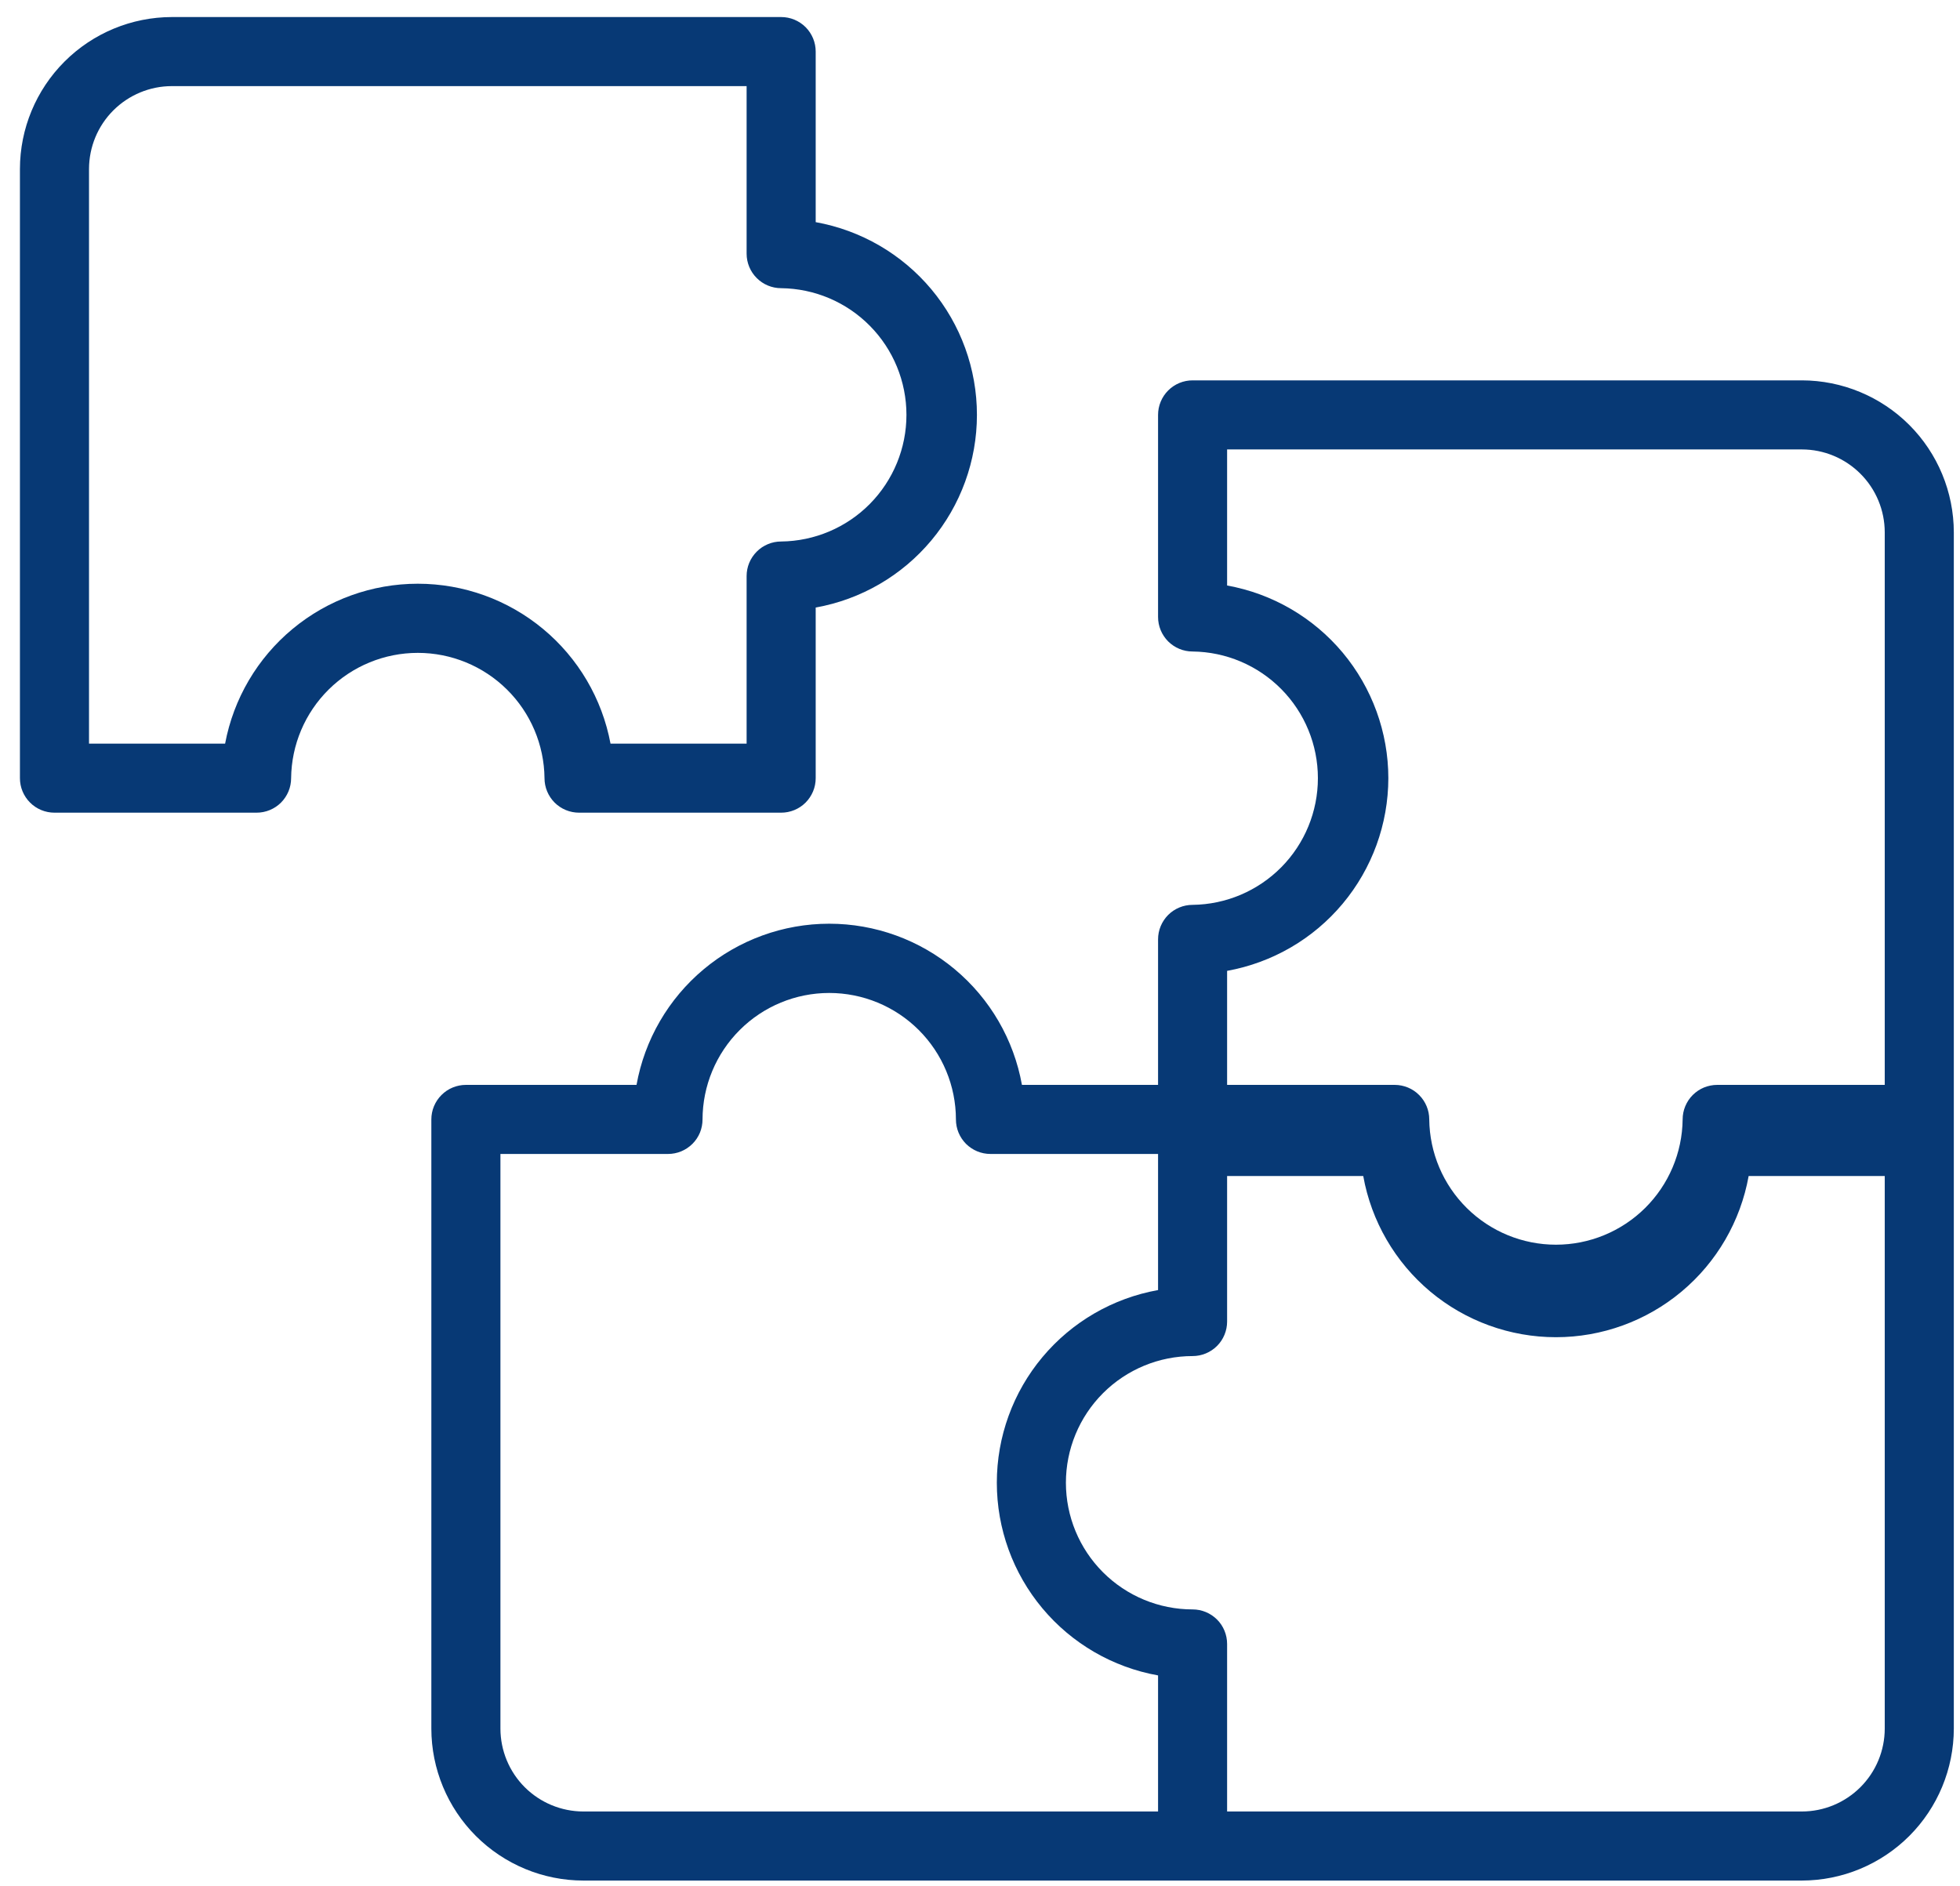
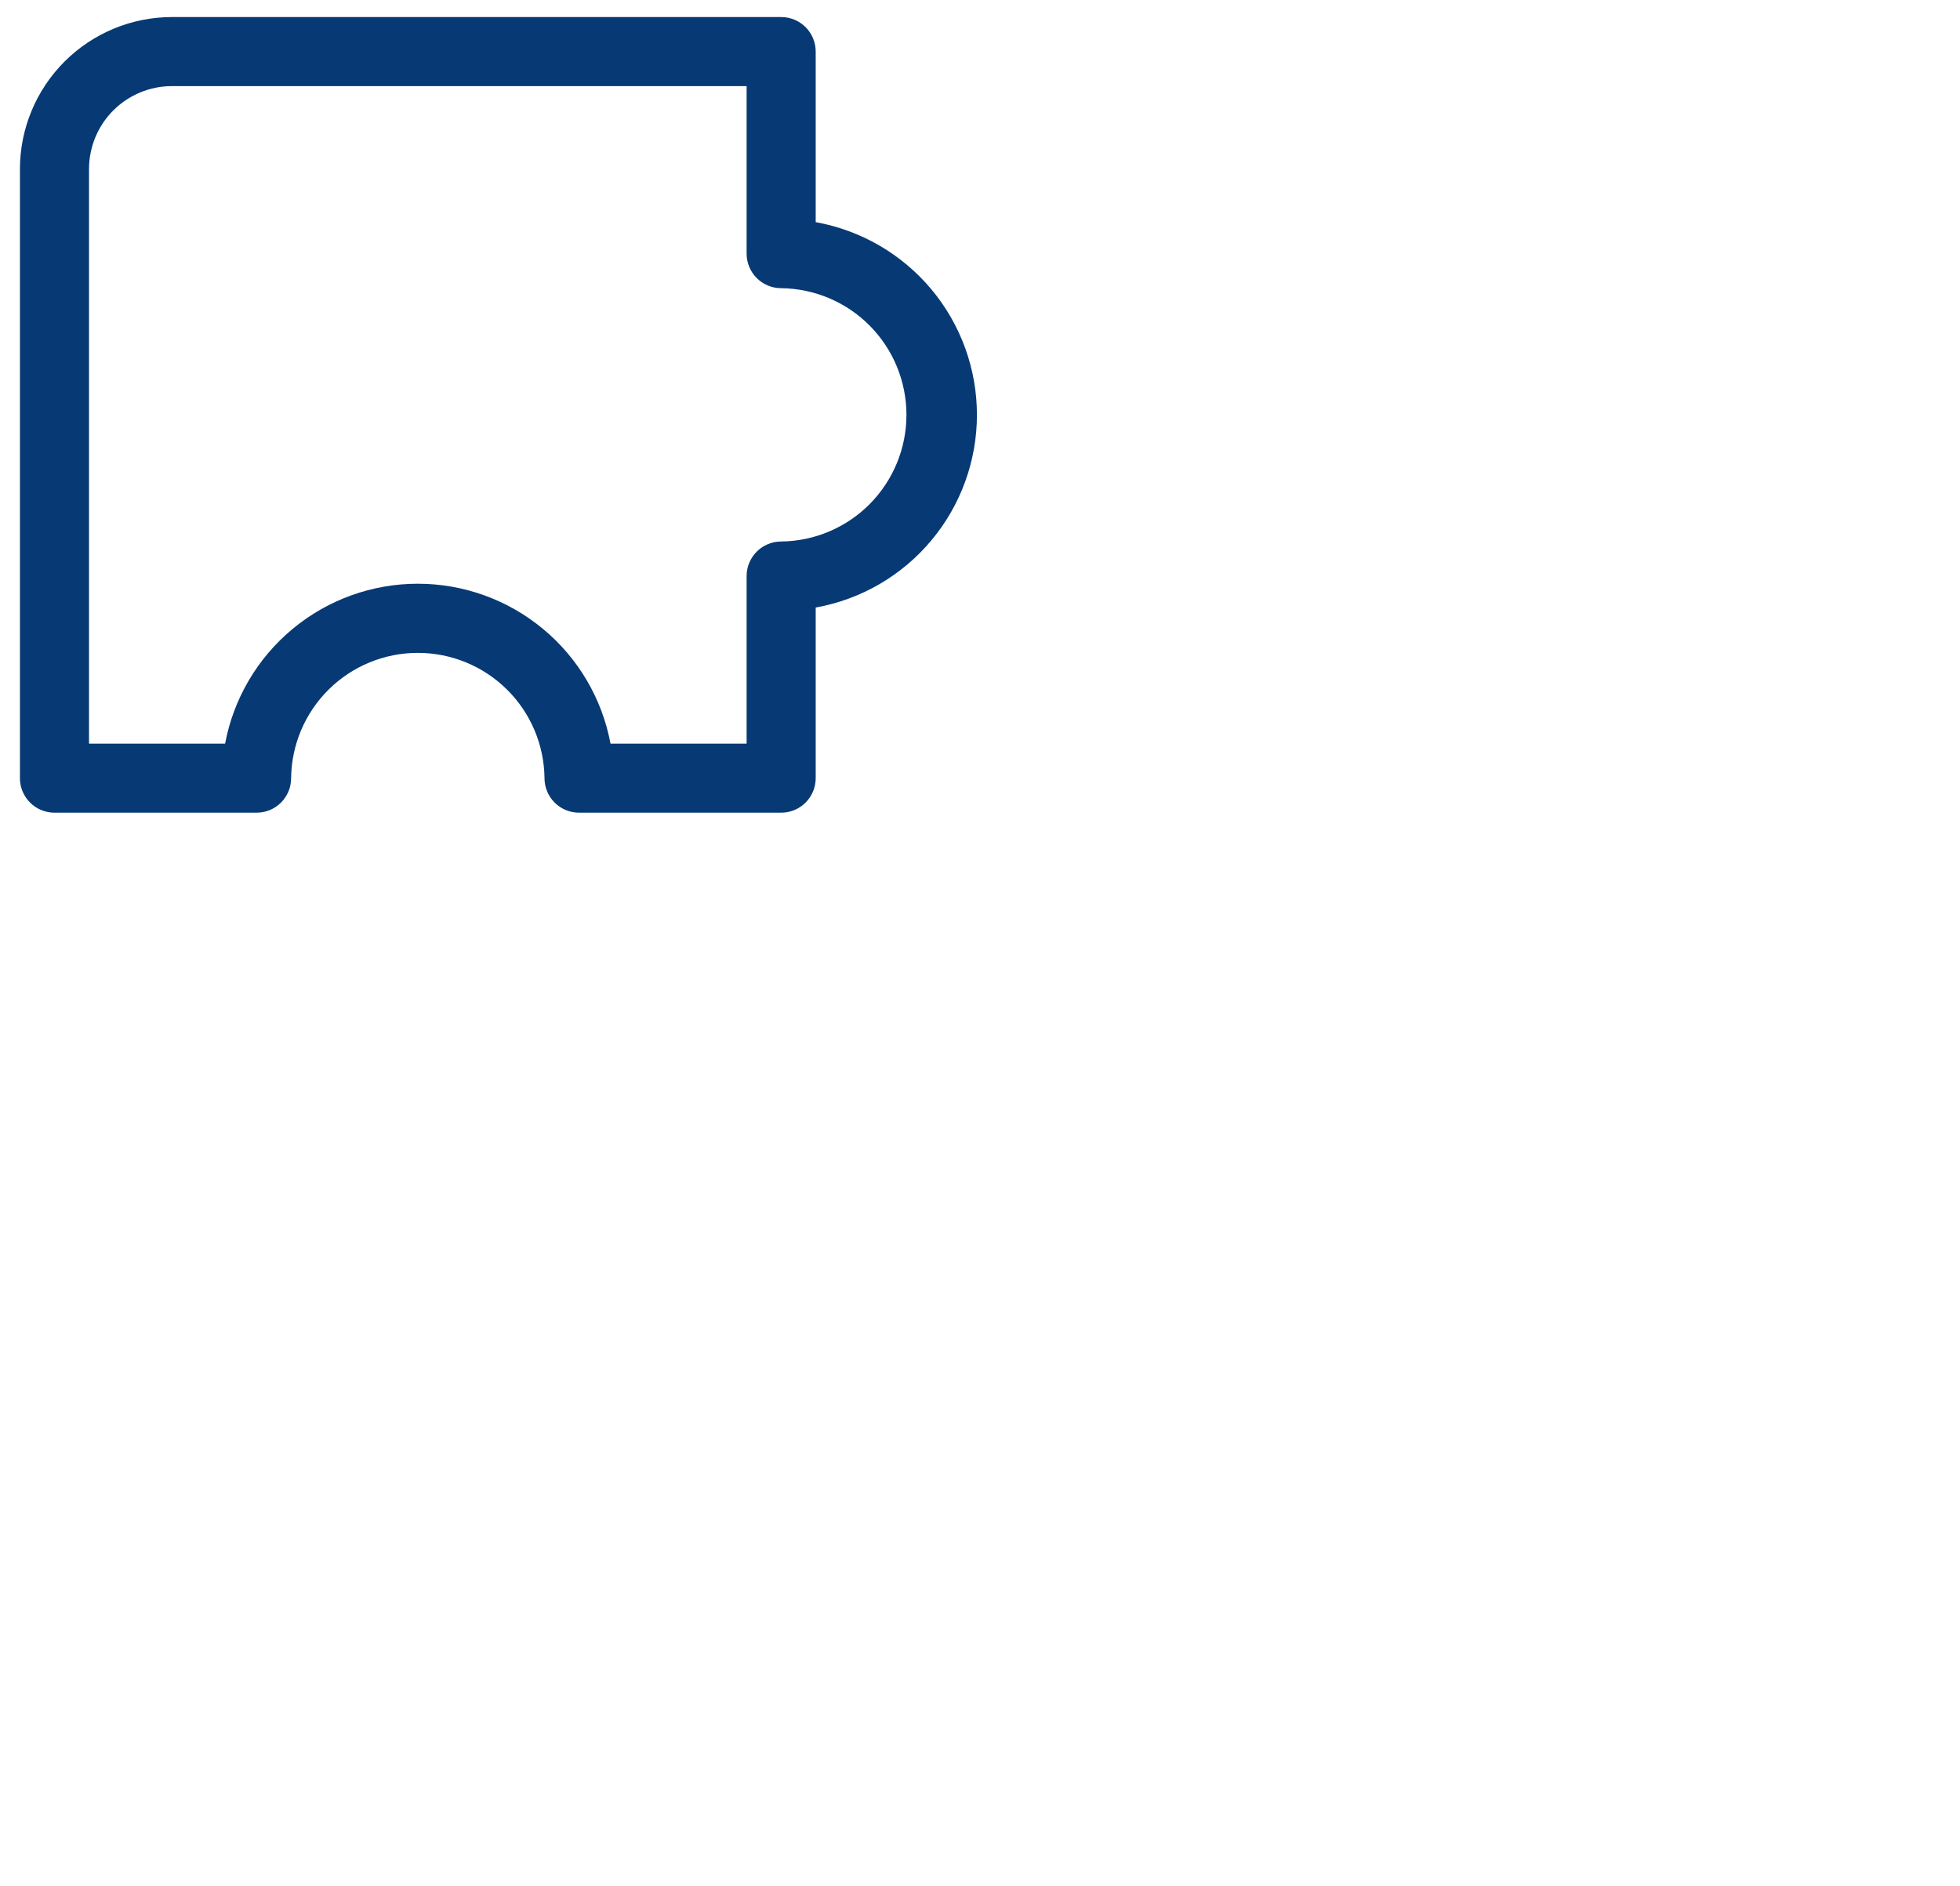
<svg xmlns="http://www.w3.org/2000/svg" width="53" height="51" viewBox="0 0 53 51" fill="none">
  <path d="M14.724 21.046C14.724 21.168 14.748 21.29 14.795 21.403C14.842 21.516 14.911 21.619 14.997 21.706C15.084 21.793 15.187 21.861 15.3 21.908C15.414 21.955 15.535 21.979 15.658 21.979H21.123C21.246 21.979 21.367 21.955 21.481 21.908C21.594 21.861 21.697 21.793 21.784 21.706C21.87 21.619 21.939 21.516 21.986 21.403C22.033 21.29 22.057 21.168 22.057 21.046V16.431C23.28 16.212 24.386 15.57 25.183 14.617C25.98 13.664 26.417 12.462 26.417 11.22C26.417 9.978 25.98 8.775 25.183 7.822C24.386 6.87 23.28 6.228 22.057 6.008V1.395C22.057 1.272 22.033 1.151 21.986 1.037C21.939 0.924 21.87 0.821 21.784 0.734C21.697 0.648 21.594 0.579 21.481 0.532C21.367 0.485 21.246 0.461 21.123 0.461H4.649C3.559 0.462 2.515 0.895 1.744 1.666C0.974 2.436 0.54 3.481 0.539 4.57V21.046C0.539 21.168 0.563 21.29 0.61 21.403C0.657 21.516 0.726 21.619 0.813 21.706C0.899 21.793 1.002 21.861 1.115 21.908C1.229 21.955 1.35 21.979 1.473 21.979H6.938C7.061 21.979 7.182 21.955 7.296 21.908C7.409 21.861 7.512 21.793 7.599 21.706C7.685 21.619 7.754 21.516 7.801 21.403C7.848 21.29 7.872 21.168 7.872 21.046C7.882 20.143 8.247 19.282 8.889 18.647C9.53 18.013 10.396 17.657 11.298 17.657C12.2 17.657 13.066 18.013 13.707 18.647C14.349 19.282 14.714 20.143 14.724 21.046ZM6.087 20.112H2.407V4.57C2.408 3.976 2.644 3.406 3.064 2.986C3.485 2.566 4.054 2.329 4.649 2.329H20.189V6.86C20.189 6.983 20.213 7.104 20.26 7.217C20.307 7.331 20.376 7.434 20.463 7.52C20.549 7.607 20.652 7.676 20.766 7.723C20.879 7.77 21 7.794 21.123 7.794C22.025 7.804 22.887 8.169 23.521 8.811C24.155 9.452 24.511 10.318 24.511 11.22C24.511 12.122 24.155 12.987 23.521 13.629C22.887 14.27 22.025 14.635 21.123 14.645C21 14.645 20.879 14.669 20.766 14.716C20.652 14.763 20.549 14.832 20.463 14.919C20.376 15.006 20.307 15.109 20.26 15.222C20.213 15.335 20.189 15.457 20.189 15.579V20.112H16.509C16.281 18.896 15.636 17.799 14.684 17.009C13.732 16.219 12.535 15.787 11.298 15.787C10.061 15.787 8.864 16.219 7.912 17.009C6.96 17.799 6.315 18.896 6.087 20.112Z" fill="#073975" />
-   <path d="M48.723 10.287H32.249C32.126 10.287 32.005 10.311 31.891 10.358C31.778 10.405 31.675 10.474 31.588 10.561C31.502 10.647 31.433 10.75 31.386 10.864C31.339 10.977 31.315 11.098 31.315 11.221V16.686C31.315 16.809 31.339 16.93 31.386 17.044C31.433 17.157 31.502 17.26 31.588 17.347C31.675 17.433 31.778 17.502 31.891 17.549C32.005 17.596 32.126 17.62 32.249 17.62C33.151 17.63 34.012 17.995 34.647 18.637C35.281 19.278 35.637 20.144 35.637 21.046C35.637 21.948 35.281 22.814 34.647 23.455C34.012 24.096 33.151 24.462 32.248 24.472C32.126 24.472 32.004 24.496 31.891 24.543C31.778 24.59 31.675 24.658 31.588 24.745C31.502 24.832 31.433 24.935 31.386 25.048C31.339 25.161 31.315 25.283 31.315 25.405V29.341H27.634C27.415 28.119 26.773 27.013 25.82 26.216C24.868 25.419 23.665 24.982 22.423 24.982C21.181 24.982 19.979 25.419 19.026 26.216C18.074 27.013 17.432 28.119 17.212 29.341H12.598C12.475 29.341 12.354 29.366 12.241 29.412C12.127 29.459 12.024 29.528 11.938 29.615C11.851 29.702 11.782 29.805 11.735 29.918C11.688 30.031 11.664 30.153 11.664 30.275V46.751C11.665 47.84 12.099 48.885 12.869 49.655C13.64 50.425 14.684 50.859 15.774 50.86H48.723C49.812 50.859 50.857 50.425 51.628 49.655C52.398 48.885 52.831 47.84 52.833 46.751V14.396C52.831 13.307 52.398 12.262 51.628 11.492C50.857 10.722 49.812 10.288 48.723 10.287ZM37.542 21.046C37.541 19.805 37.103 18.603 36.307 17.65C35.51 16.698 34.404 16.055 33.182 15.835V12.155H48.723C49.317 12.155 49.887 12.392 50.307 12.812C50.728 13.232 50.964 13.802 50.965 14.396V29.341H46.434C46.311 29.341 46.19 29.366 46.076 29.412C45.963 29.459 45.86 29.528 45.773 29.615C45.686 29.702 45.618 29.805 45.571 29.918C45.524 30.031 45.5 30.153 45.5 30.275C45.49 31.177 45.124 32.039 44.483 32.673C43.841 33.307 42.976 33.663 42.074 33.663C41.172 33.663 40.306 33.307 39.665 32.673C39.023 32.039 38.658 31.177 38.648 30.275C38.648 30.152 38.624 30.031 38.577 29.918C38.53 29.805 38.461 29.701 38.374 29.615C38.288 29.528 38.185 29.459 38.071 29.412C37.958 29.366 37.837 29.341 37.714 29.341H33.182V26.257C34.404 26.036 35.51 25.394 36.306 24.442C37.103 23.489 37.54 22.288 37.542 21.046ZM13.532 46.751V31.209H18.064C18.186 31.209 18.308 31.185 18.421 31.138C18.534 31.091 18.637 31.022 18.724 30.936C18.811 30.849 18.88 30.746 18.927 30.633C18.973 30.519 18.997 30.398 18.997 30.275C18.999 29.368 19.361 28.498 20.003 27.857C20.645 27.215 21.516 26.855 22.423 26.855C23.331 26.855 24.201 27.215 24.844 27.857C25.486 28.498 25.848 29.368 25.849 30.275C25.849 30.398 25.873 30.519 25.92 30.633C25.967 30.746 26.036 30.849 26.122 30.936C26.209 31.022 26.312 31.091 26.425 31.138C26.539 31.185 26.66 31.209 26.783 31.209H31.315V34.89C30.092 35.109 28.985 35.751 28.188 36.704C27.391 37.656 26.955 38.859 26.955 40.101C26.955 41.343 27.391 42.546 28.188 43.498C28.985 44.451 30.092 45.093 31.315 45.312V48.992H15.774C15.179 48.991 14.61 48.755 14.189 48.335C13.769 47.915 13.533 47.345 13.532 46.751ZM48.723 48.992H33.182V44.461C33.182 44.338 33.158 44.217 33.111 44.103C33.065 43.99 32.996 43.887 32.909 43.8C32.822 43.714 32.719 43.645 32.606 43.598C32.493 43.551 32.371 43.527 32.249 43.527C31.34 43.527 30.469 43.166 29.826 42.523C29.184 41.881 28.823 41.01 28.823 40.101C28.823 39.193 29.184 38.321 29.826 37.679C30.469 37.036 31.34 36.675 32.249 36.675C32.371 36.675 32.493 36.651 32.606 36.604C32.719 36.557 32.822 36.489 32.909 36.402C32.996 36.315 33.065 36.212 33.111 36.099C33.158 35.986 33.182 35.864 33.182 35.742V31.805H36.863C37.082 33.027 37.724 34.134 38.676 34.931C39.629 35.728 40.832 36.165 42.074 36.165C43.316 36.165 44.518 35.728 45.471 34.931C46.424 34.134 47.066 33.027 47.285 31.805H50.965V46.751C50.964 47.345 50.728 47.915 50.307 48.335C49.887 48.755 49.317 48.992 48.723 48.992Z" fill="#073975" />
</svg>